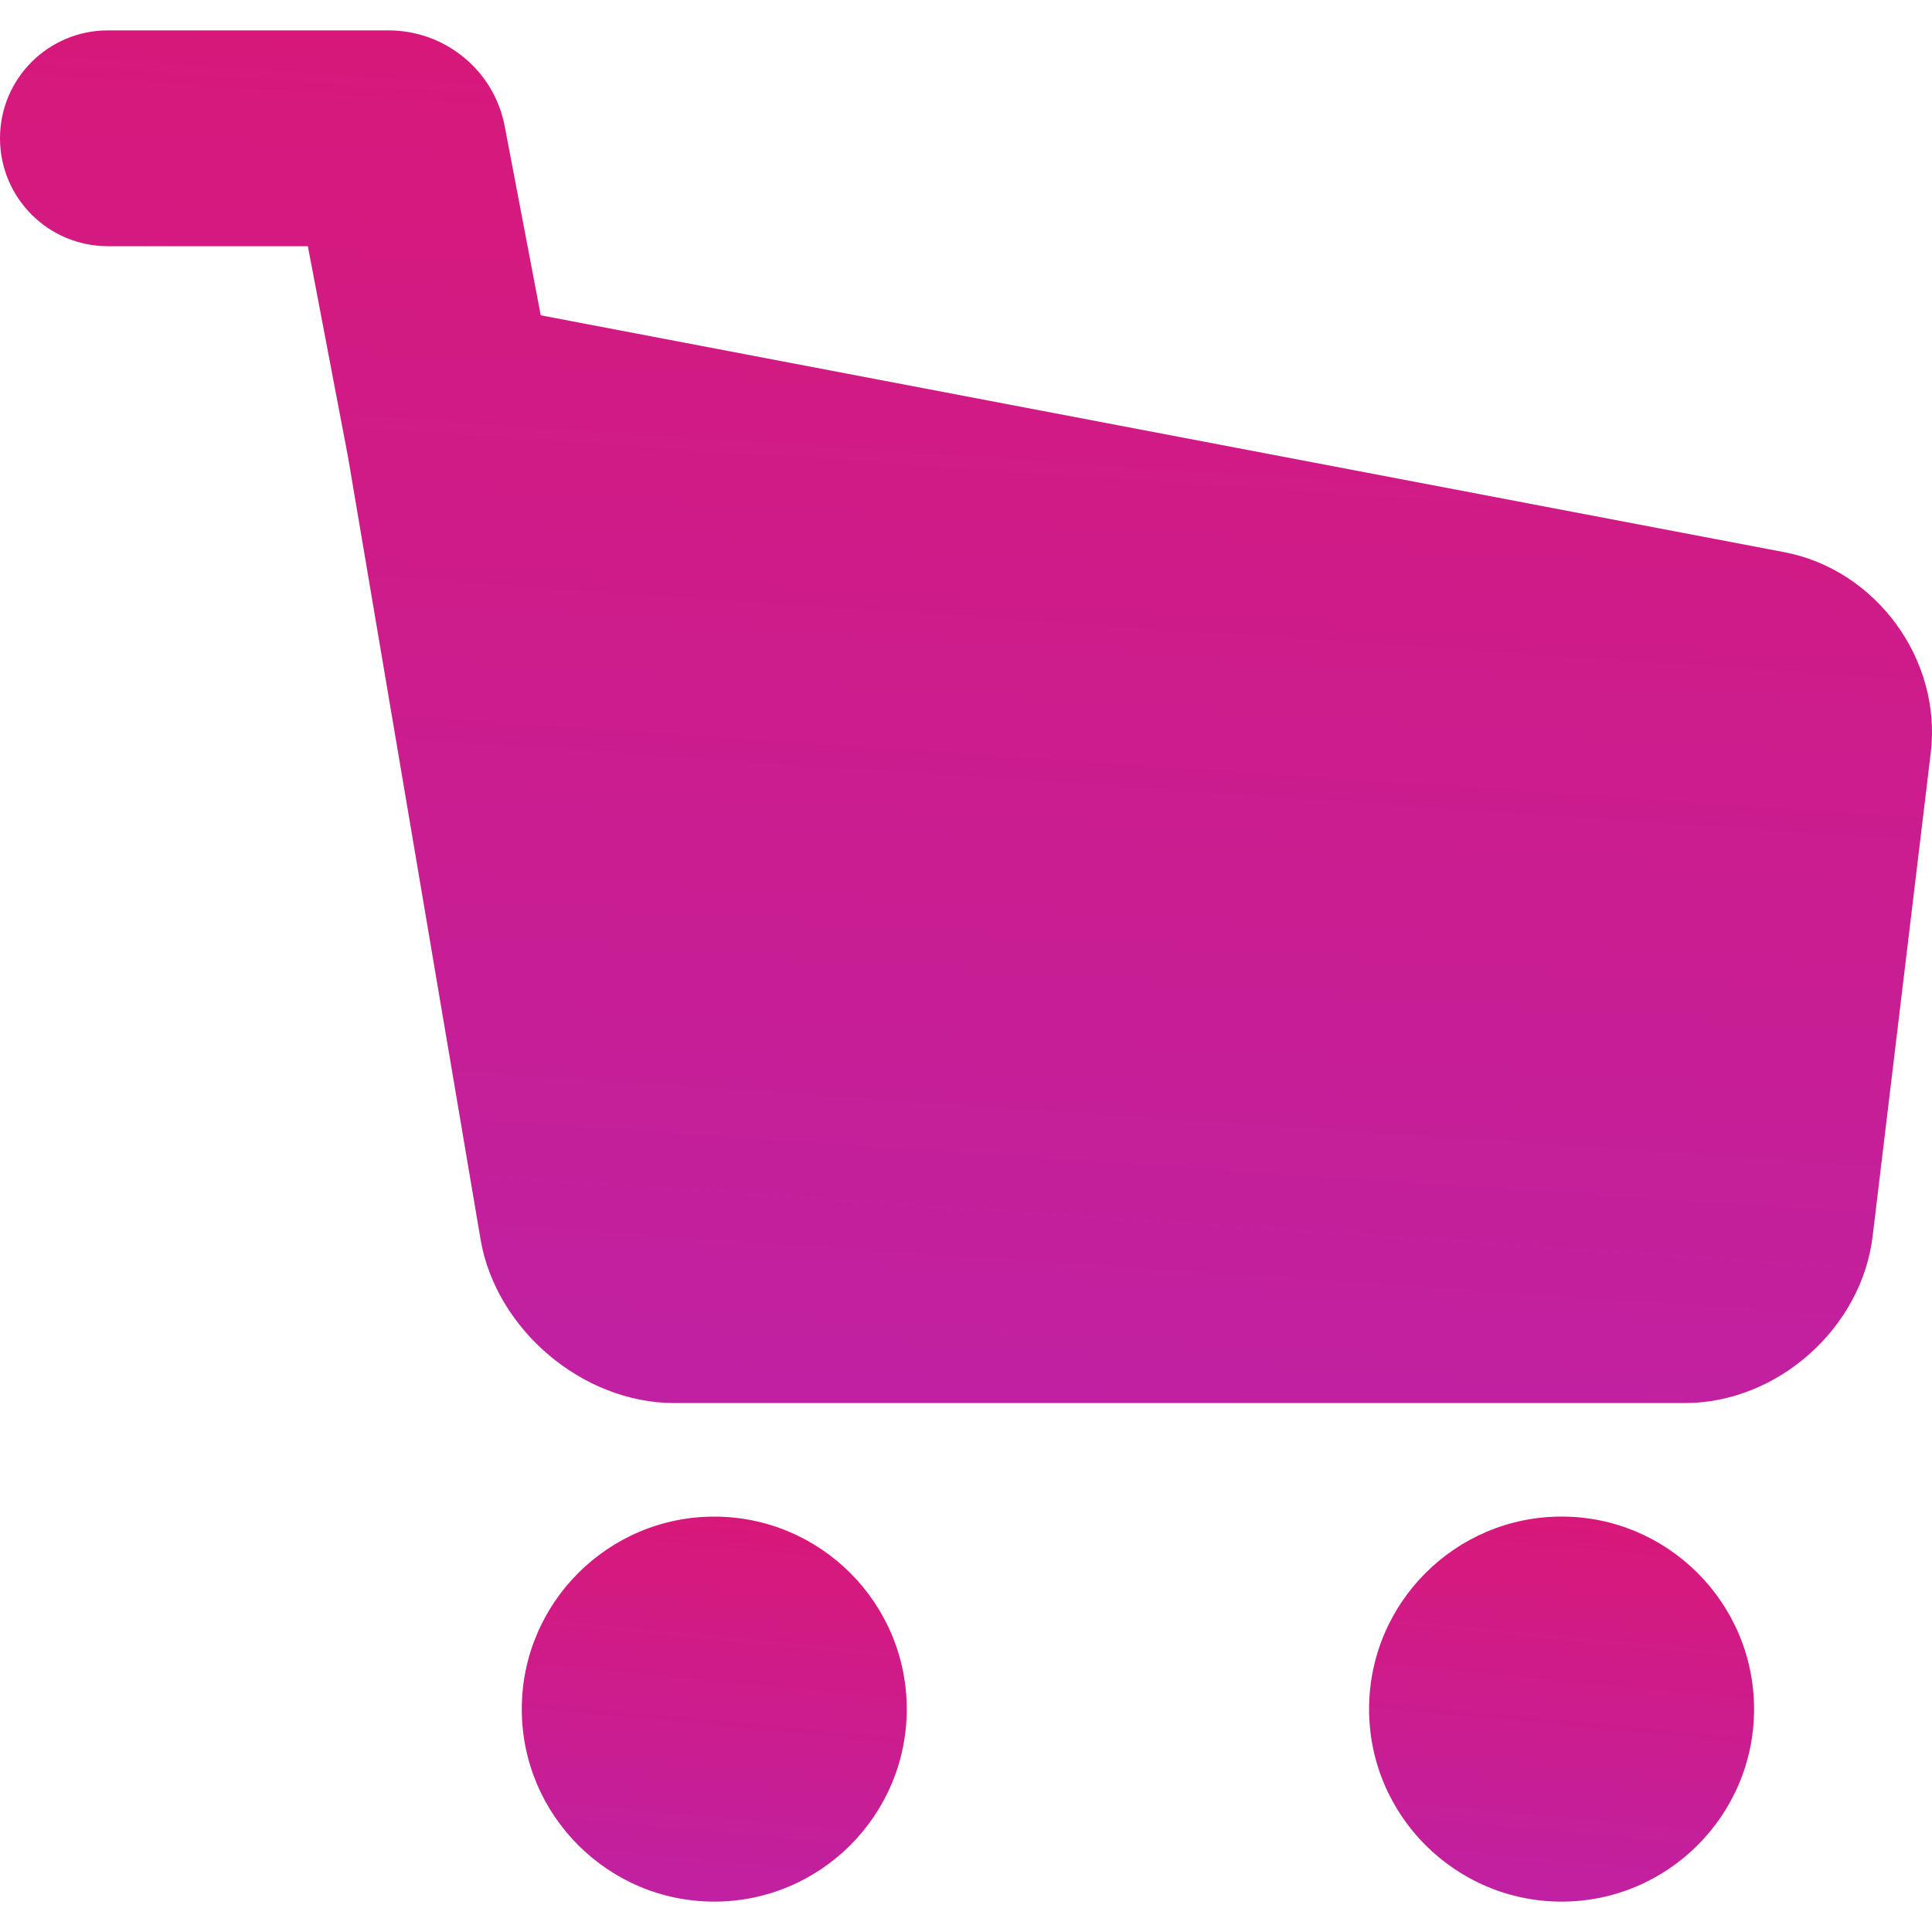
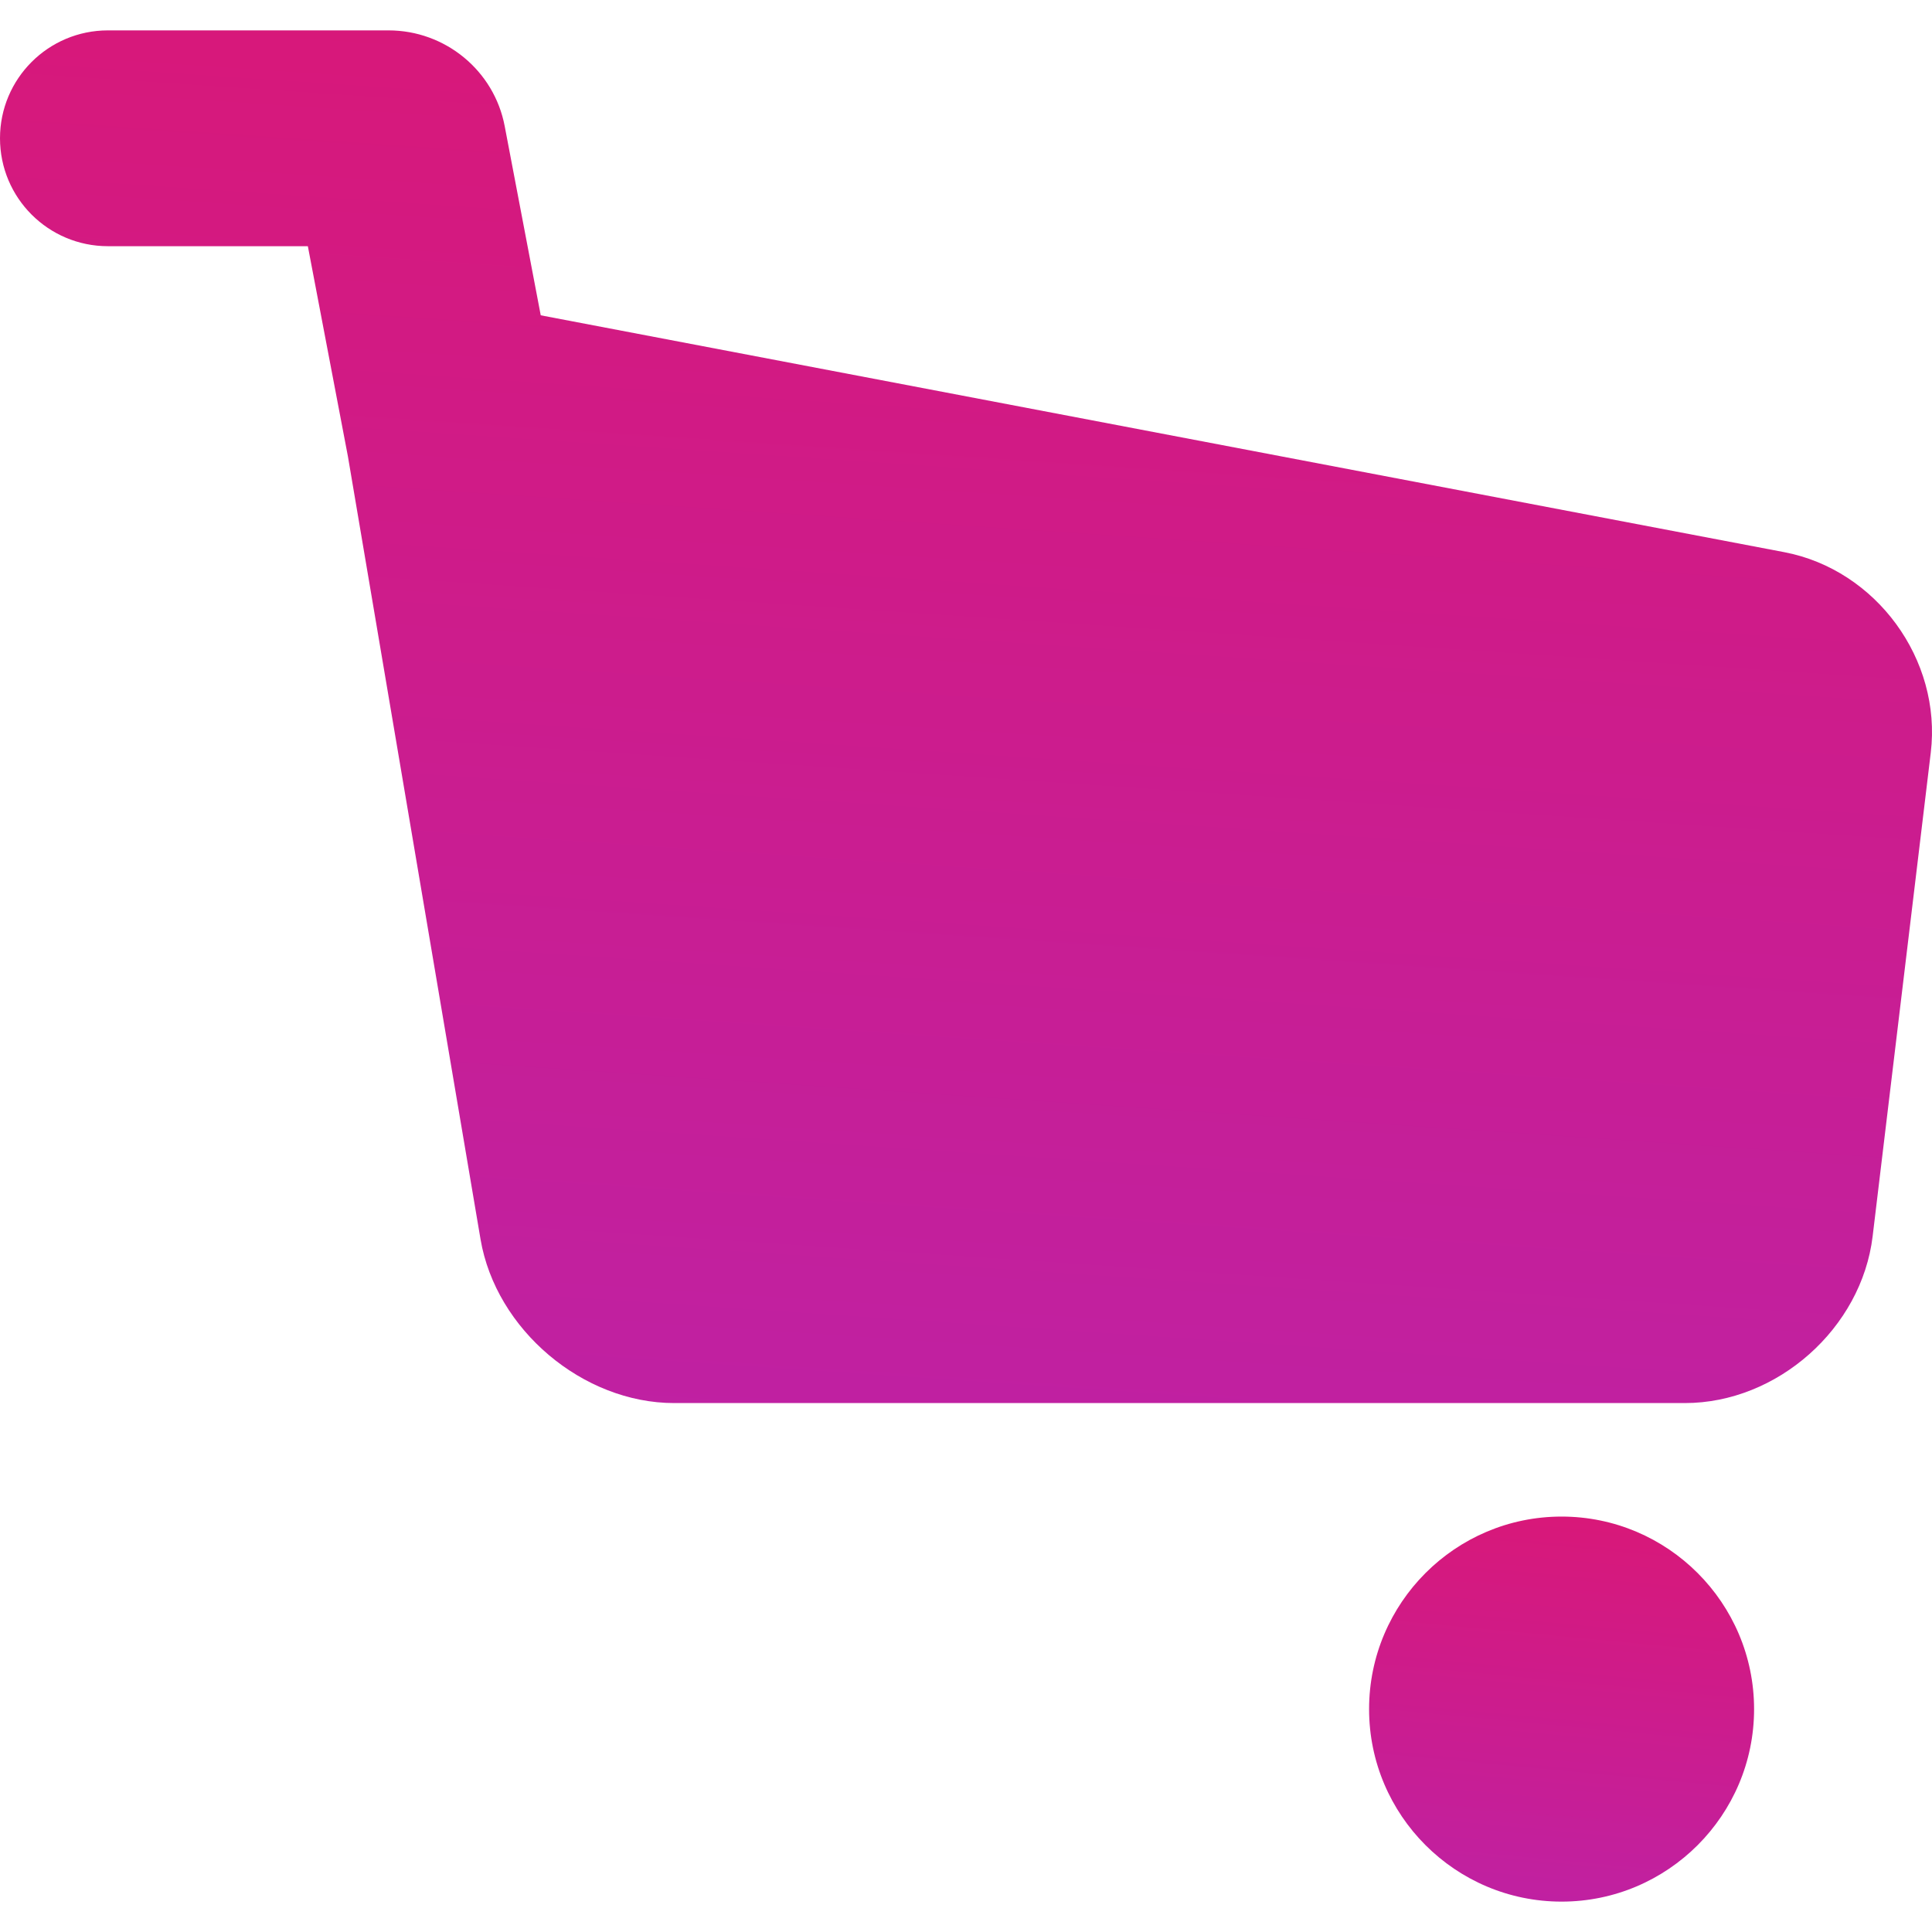
<svg xmlns="http://www.w3.org/2000/svg" width="44" height="44" viewBox="0 0 44 44" fill="none">
  <path d="M40.634 12.575L12.315 7.181L11.494 2.872C11.254 1.609 10.141 0.692 8.848 0.692H2.458C1.1 0.692 0 1.792 0 3.149C0 4.507 1.1 5.607 2.458 5.607H7.011L7.924 10.397C7.929 10.436 10.944 28.224 10.944 28.224C11.293 30.28 13.272 31.954 15.355 31.954H38.371C40.478 31.954 42.397 30.25 42.648 28.156L43.972 17.14C44.226 15.022 42.729 12.974 40.634 12.575Z" fill="url(#paint0_linear_144_1122)" />
-   <path d="M16.267 34.54C13.85 34.54 11.883 36.506 11.883 38.924C11.883 41.341 13.85 43.308 16.267 43.308C18.684 43.308 20.651 41.341 20.651 38.924C20.651 36.506 18.684 34.54 16.267 34.54Z" fill="url(#paint1_linear_144_1122)" />
  <path d="M35.564 34.539C33.146 34.539 31.18 36.506 31.18 38.924C31.18 41.341 33.146 43.308 35.564 43.308C37.981 43.308 39.948 41.341 39.948 38.924C39.948 36.506 37.981 34.539 35.564 34.539Z" fill="url(#paint2_linear_144_1122)" />
  <defs>
    <linearGradient id="paint0_linear_144_1122" x1="-60.705" y1="-55.237" x2="-69.453" y2="75.286" gradientUnits="userSpaceOnUse">
      <stop stop-color="#FF0A38" />
      <stop offset="1" stop-color="#9A2EE1" />
    </linearGradient>
    <linearGradient id="paint1_linear_144_1122" x1="-0.215" y1="18.852" x2="-3.653" y2="55.303" gradientUnits="userSpaceOnUse">
      <stop stop-color="#FF0A38" />
      <stop offset="1" stop-color="#9A2EE1" />
    </linearGradient>
    <linearGradient id="paint2_linear_144_1122" x1="19.082" y1="18.852" x2="15.644" y2="55.302" gradientUnits="userSpaceOnUse">
      <stop stop-color="#FF0A38" />
      <stop offset="1" stop-color="#9A2EE1" />
    </linearGradient>
  </defs>
</svg>